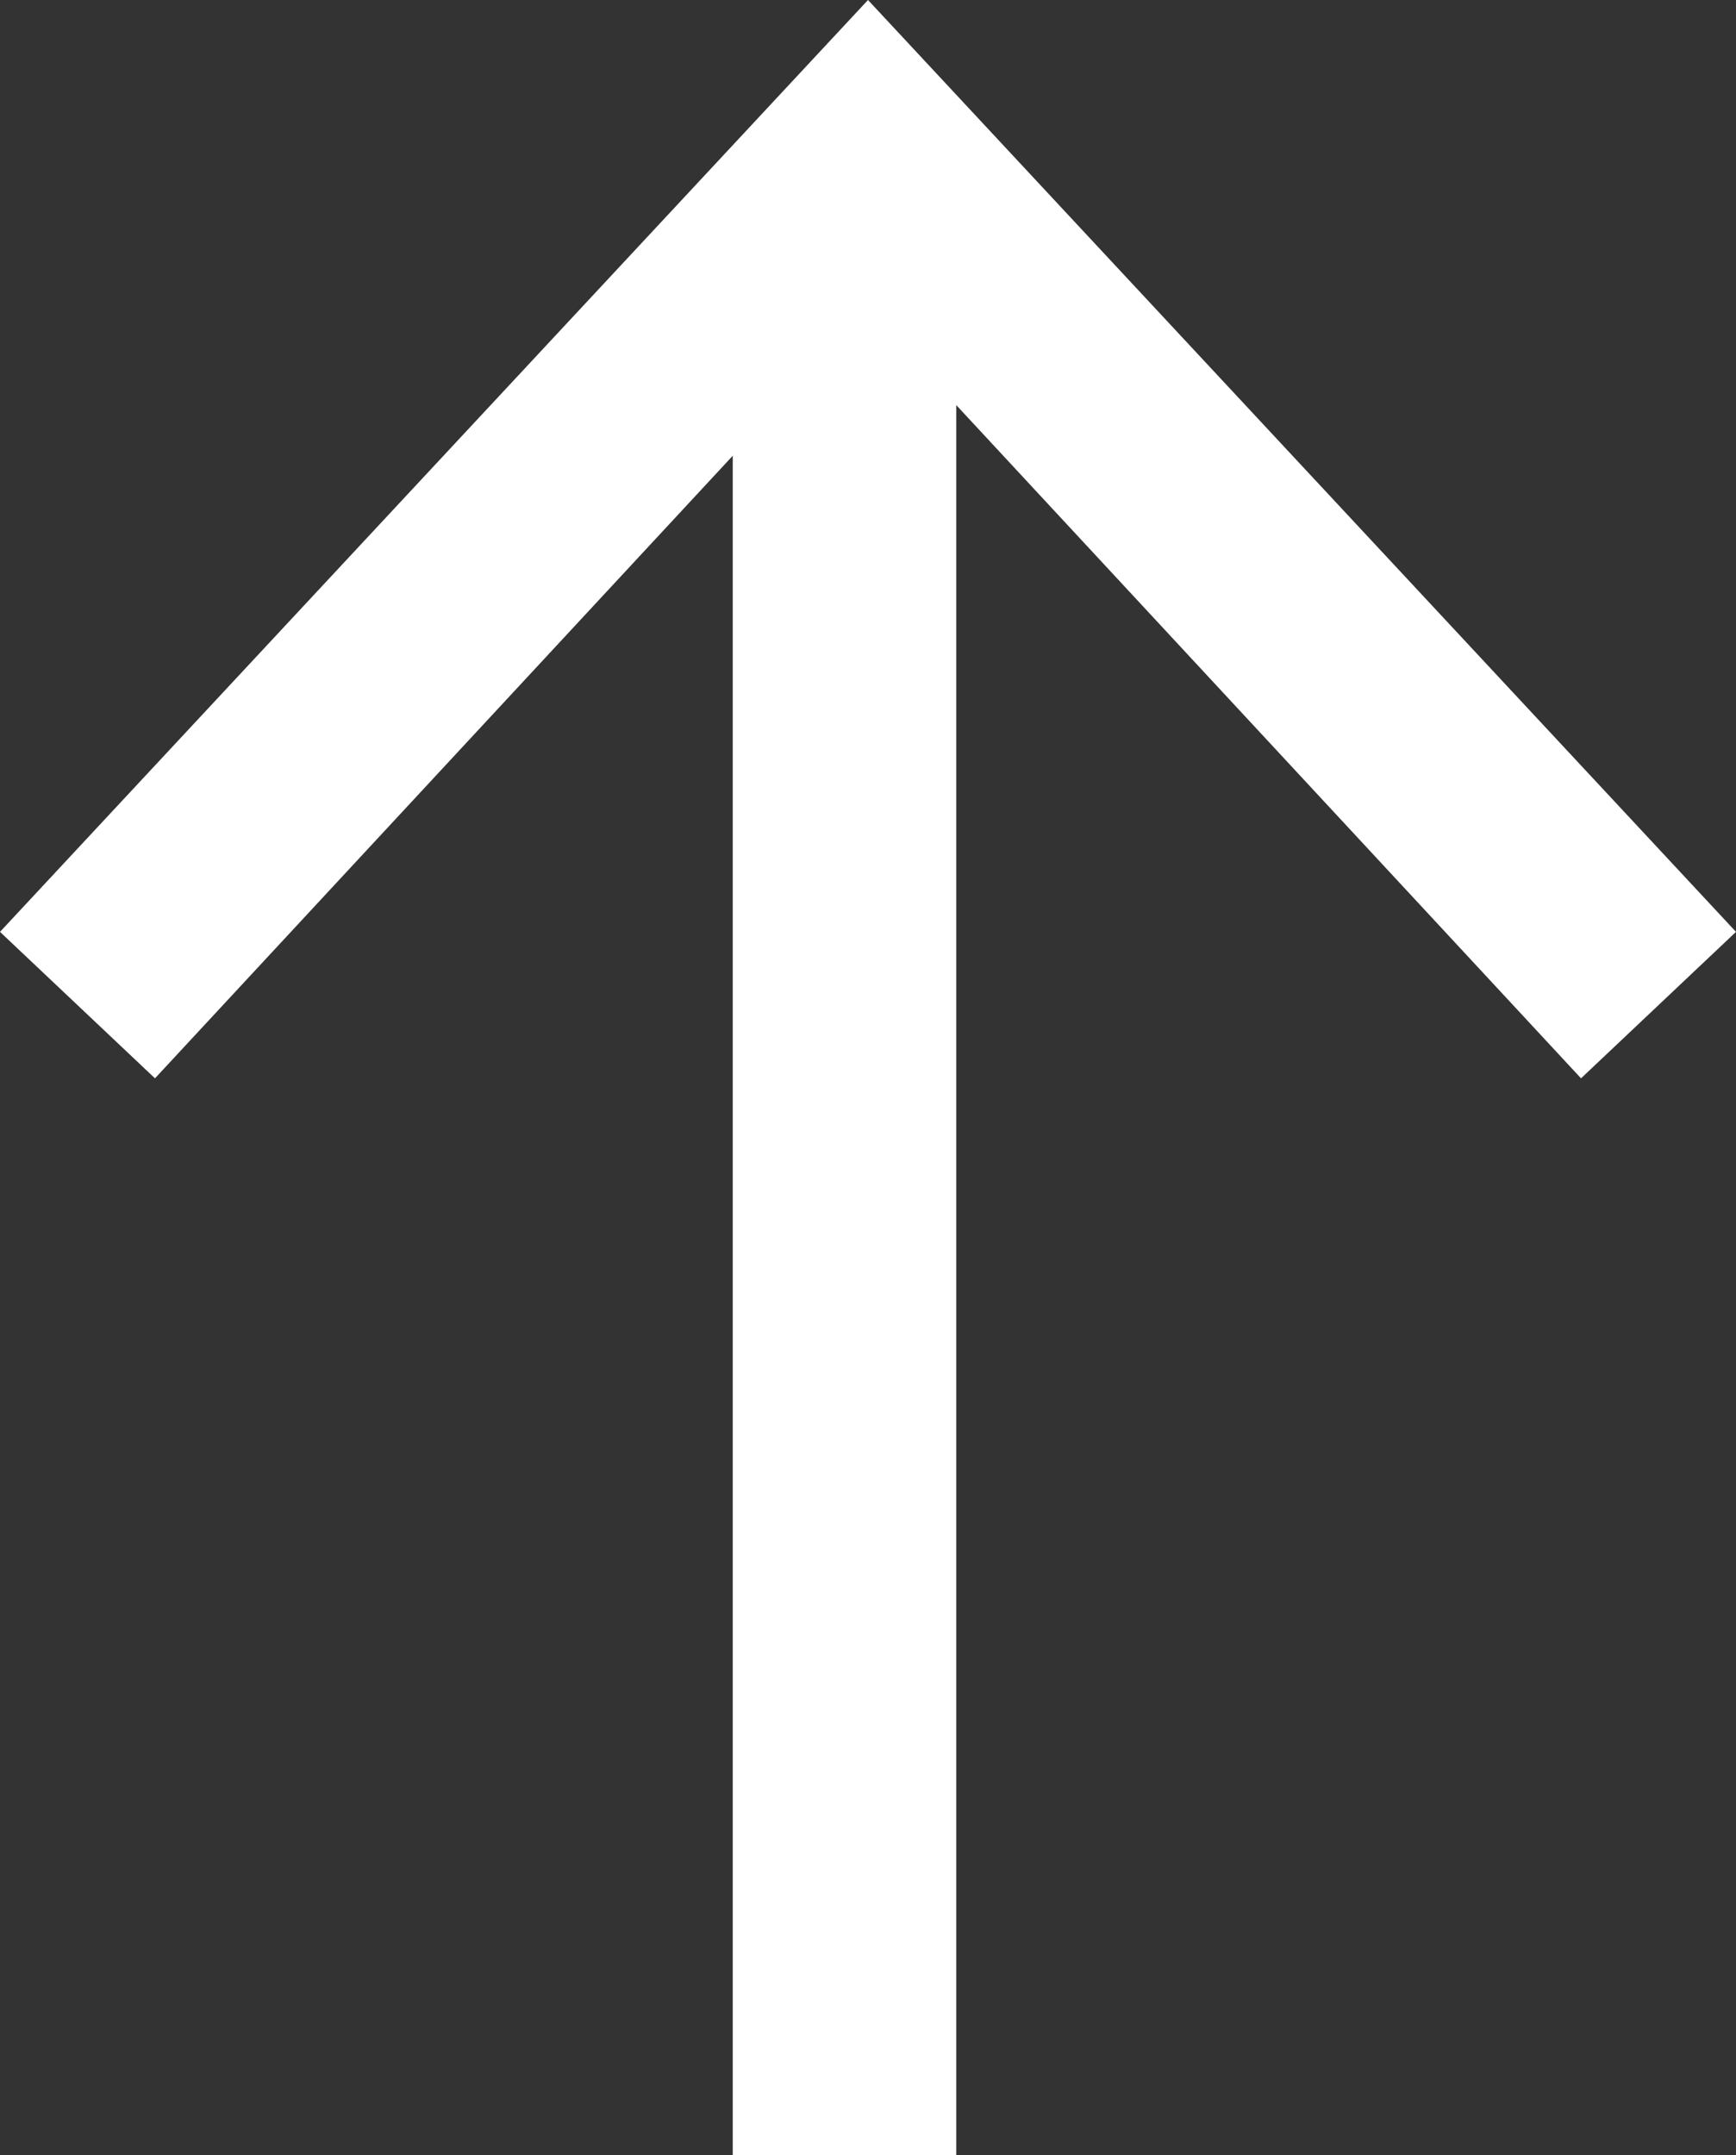
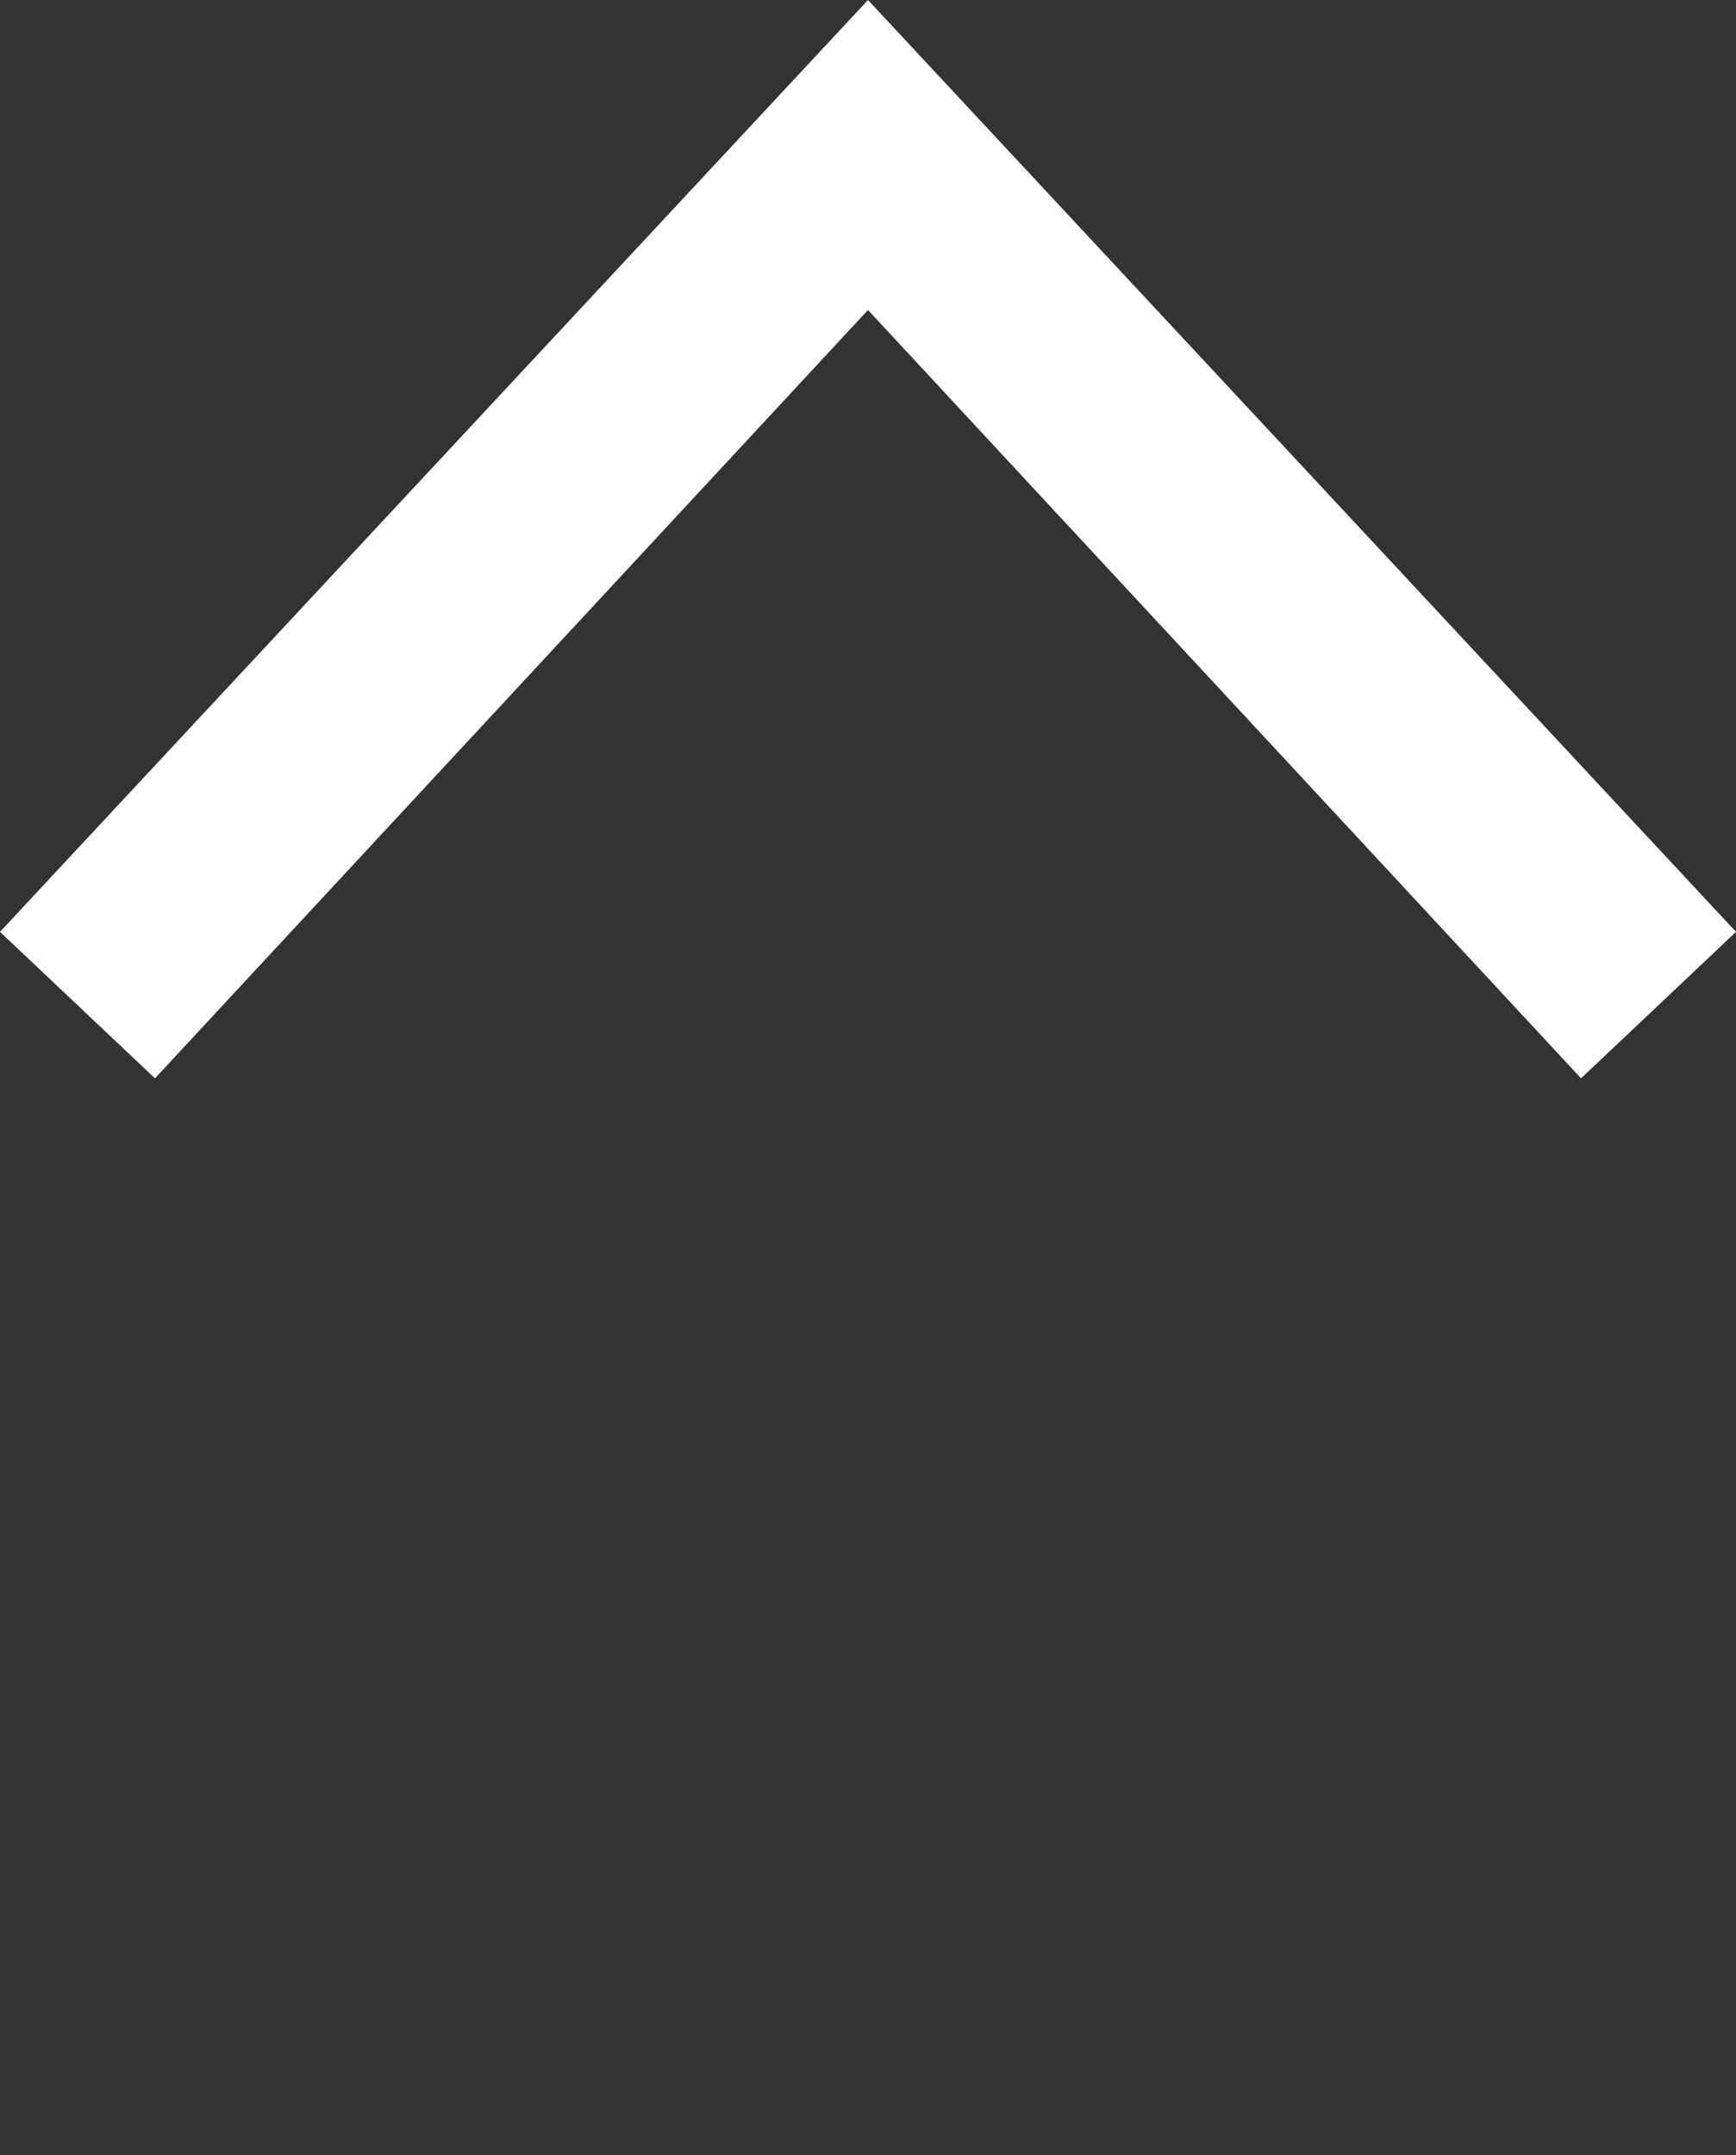
<svg xmlns="http://www.w3.org/2000/svg" id="_レイヤー_2" data-name="レイヤー_2" viewBox="0 0 65.08 80.79">
  <rect x="0" y="0" width="65.08" height="80.79" fill="#333333" stroke="none" />
  <defs>
    <style>
      .cls-1 {
        fill: #fff;
      }
    </style>
  </defs>
  <g id="_レイヤー_2-2" data-name="_レイヤー_2">
    <g>
      <polygon class="cls-1" points="65.08 34.93 59.27 40.42 32.54 11.62 5.81 40.42 0 34.93 32.54 0 65.08 34.93" />
-       <rect class="cls-1" x="-4.45" y="40.51" width="72.2" height="8.38" transform="translate(-13.04 76.34) rotate(-90)" />
    </g>
  </g>
</svg>